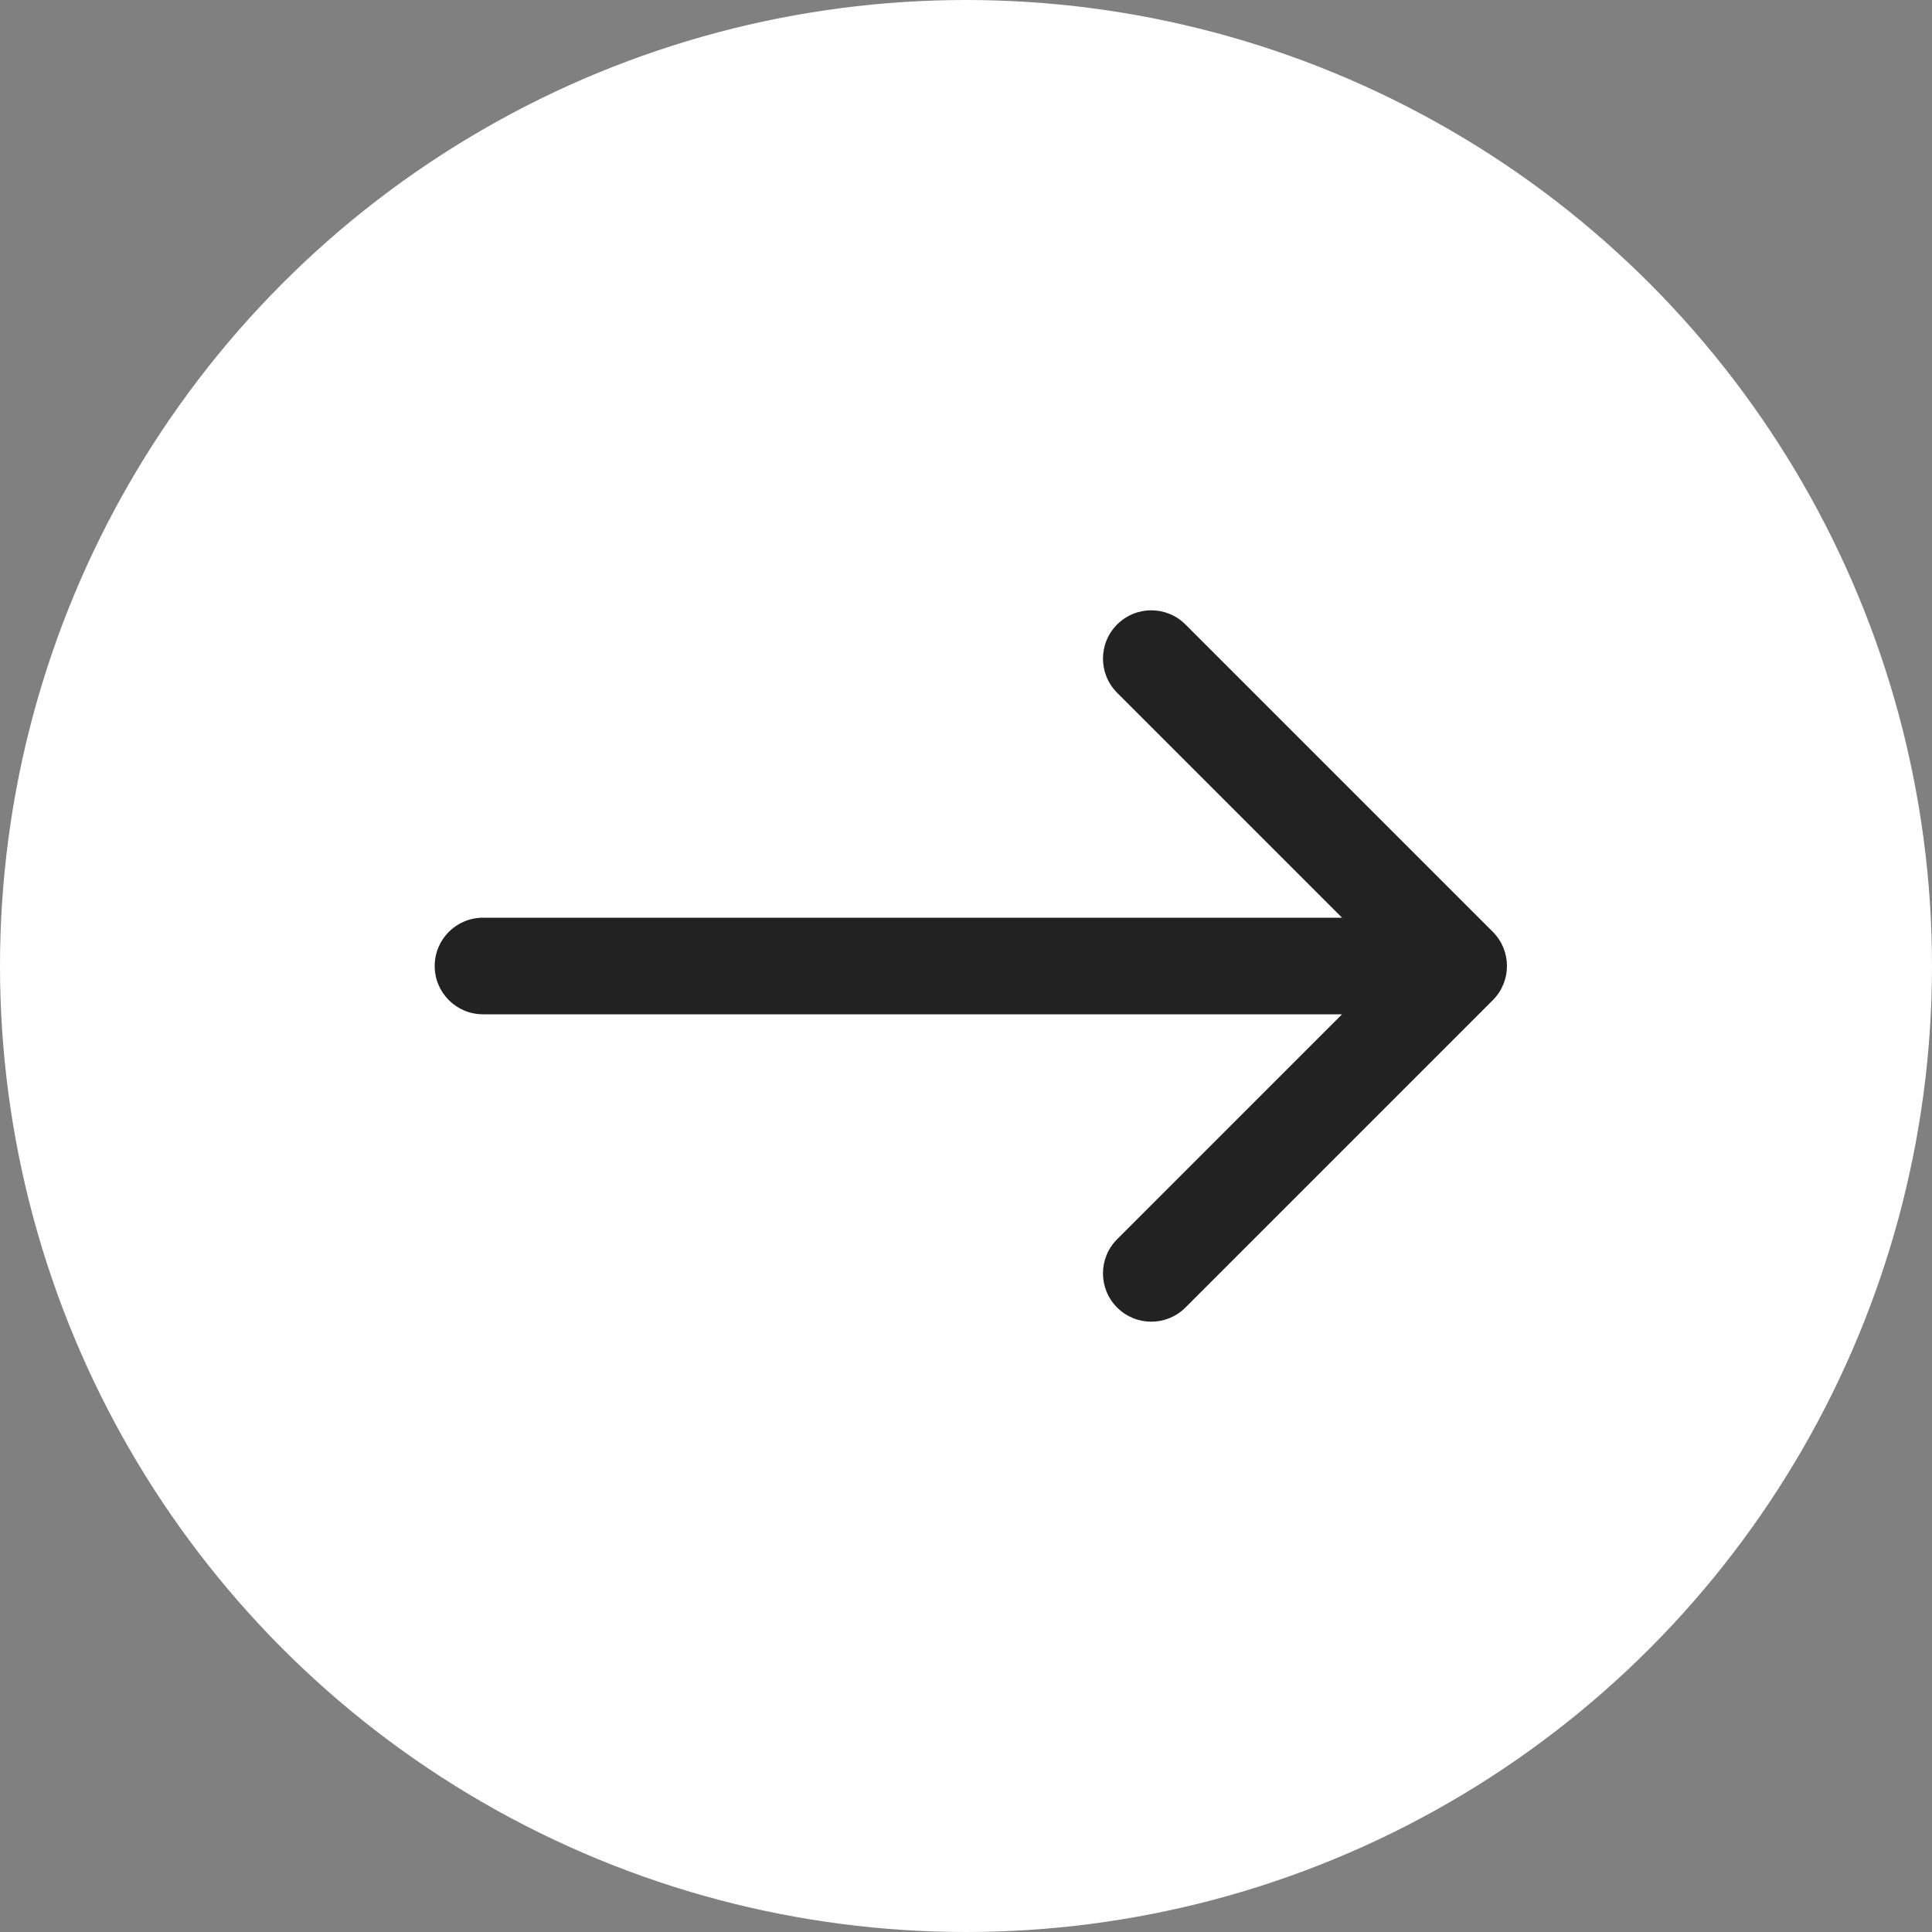
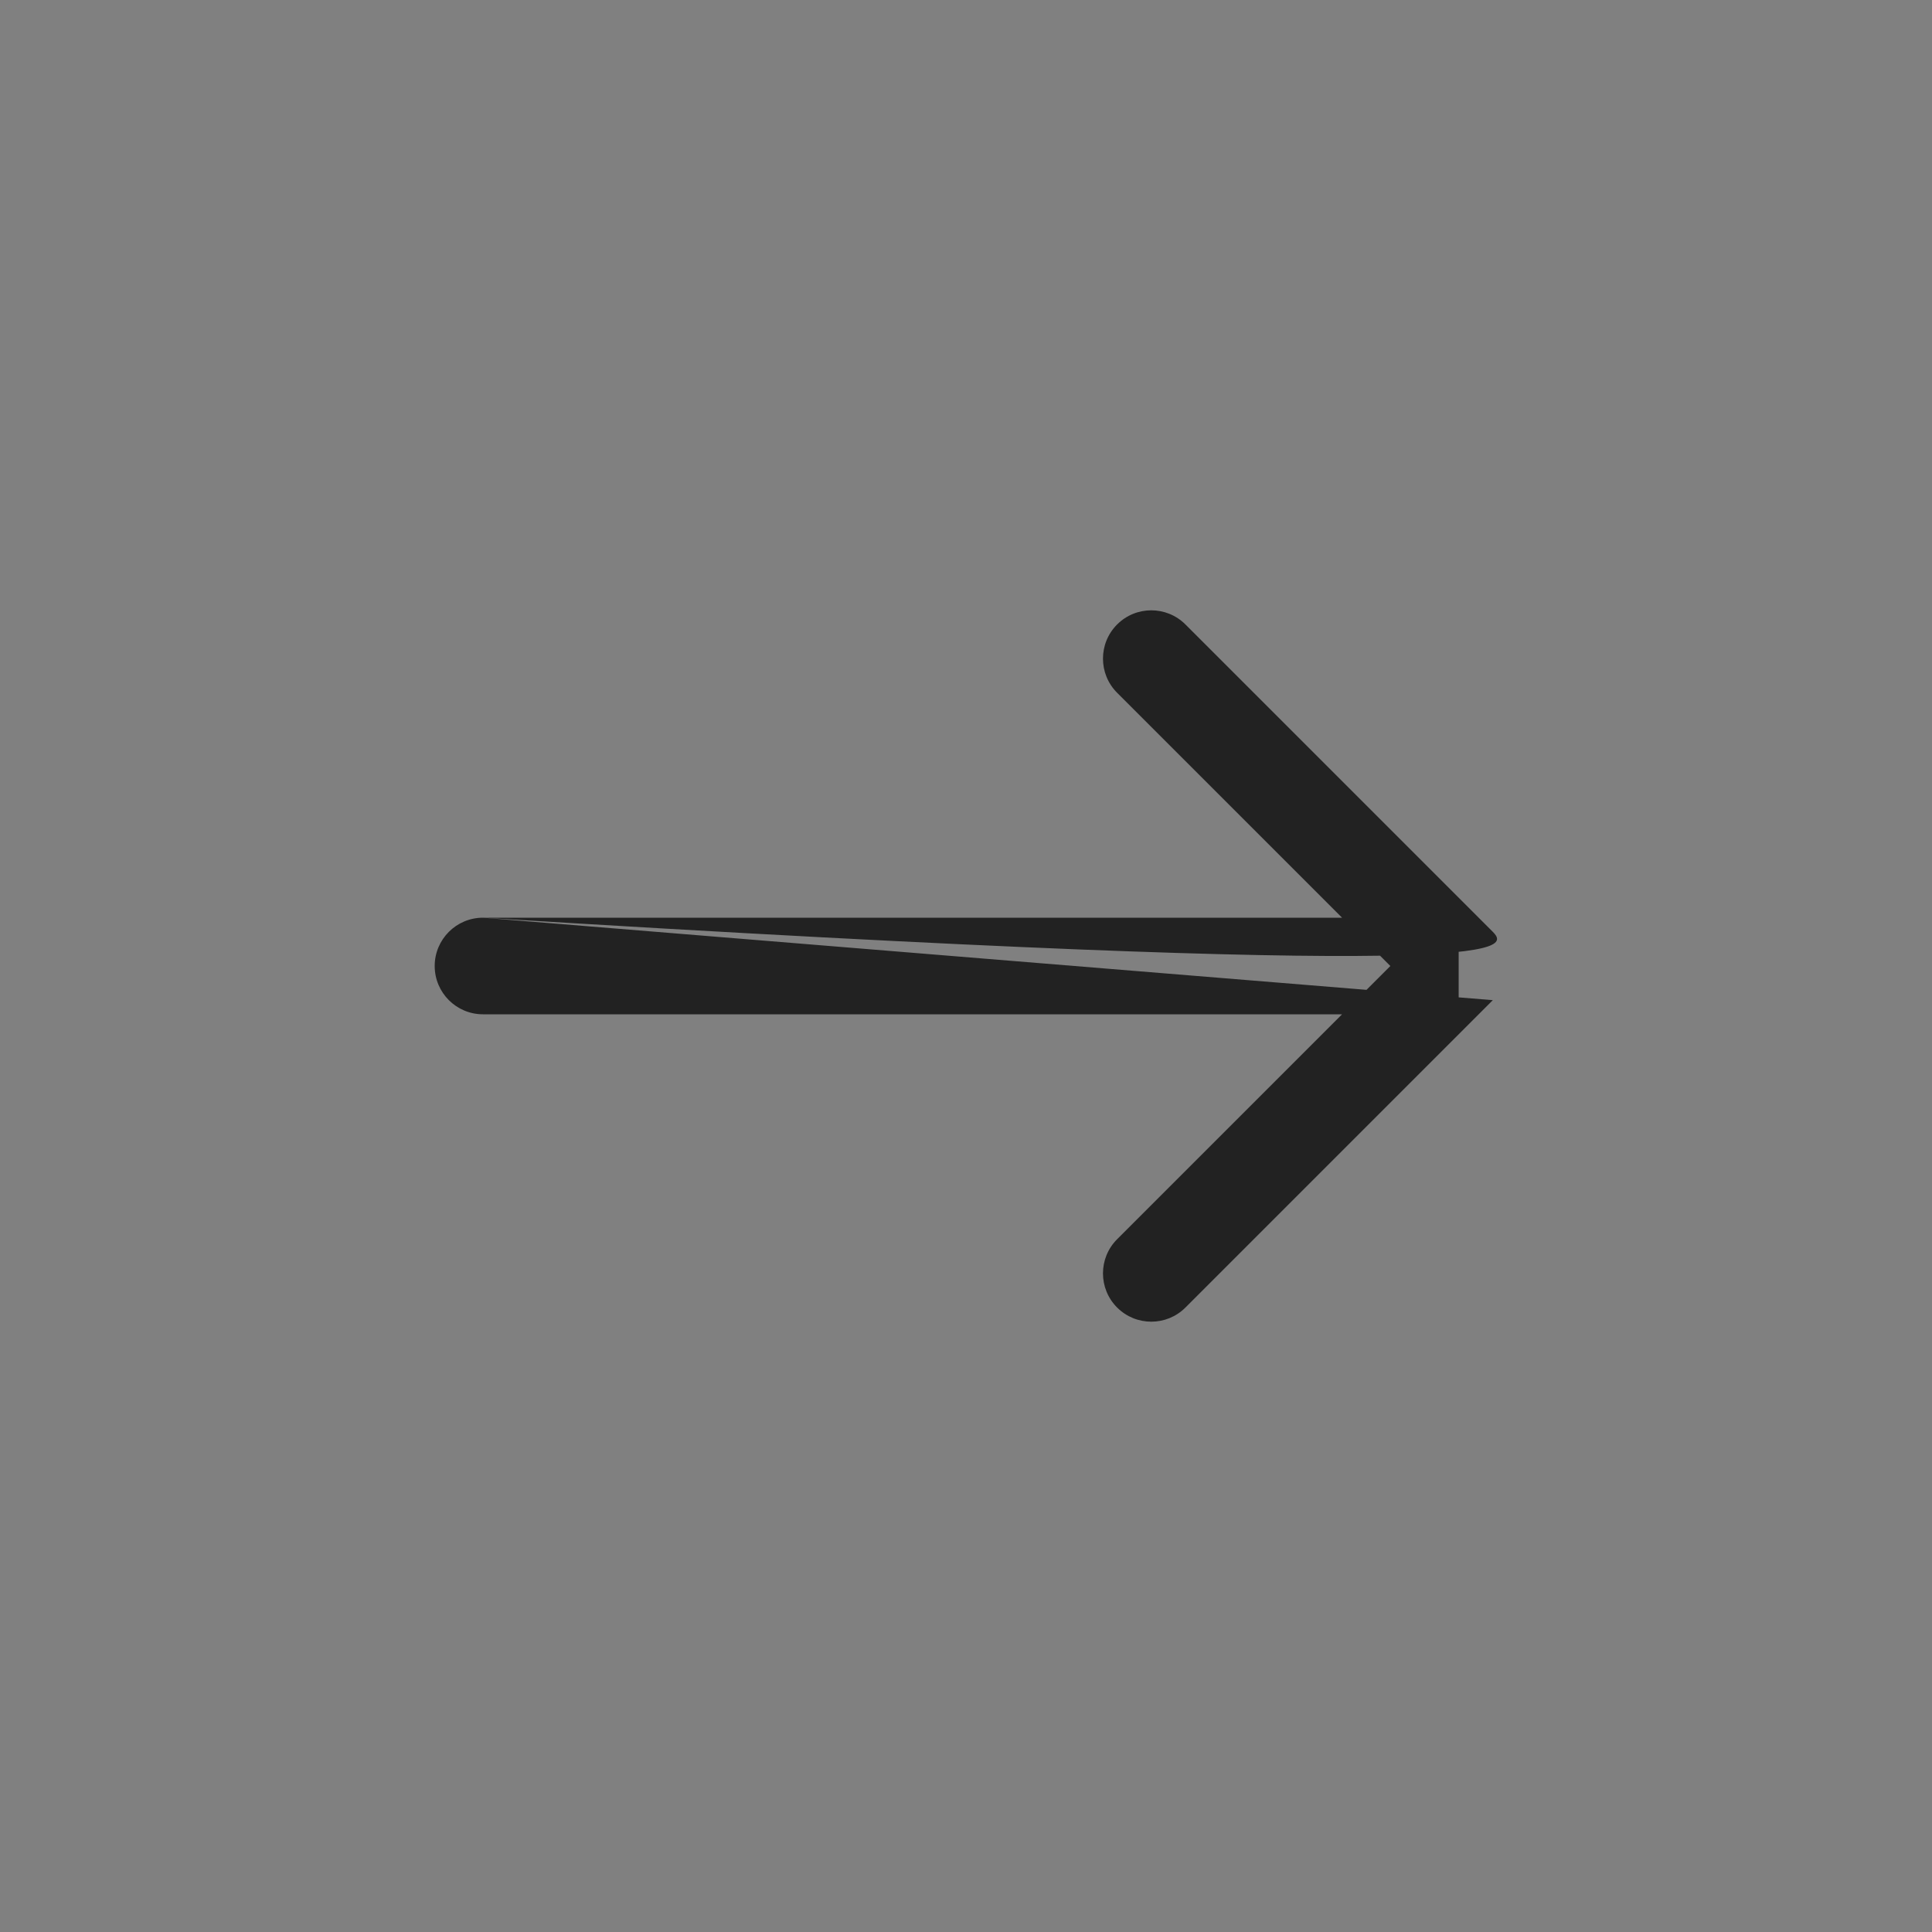
<svg xmlns="http://www.w3.org/2000/svg" width="100" height="100" viewBox="0 0 100 100" fill="none">
  <rect x="0" y="0" width="100" height="100" fill="#808080" stroke="none" />
  <g clip-path="url(#clip0_313_24)">
-     <circle cx="50" cy="50" r="50" fill="white" />
-     <path d="M25 47.5C23.619 47.5 22.5 48.619 22.5 50C22.5 51.381 23.619 52.5 25 52.5V47.5ZM77.268 51.768C78.244 50.791 78.244 49.209 77.268 48.232L61.358 32.322C60.382 31.346 58.799 31.346 57.822 32.322C56.846 33.299 56.846 34.882 57.822 35.858L71.965 50L57.822 64.142C56.846 65.118 56.846 66.701 57.822 67.678C58.799 68.654 60.382 68.654 61.358 67.678L77.268 51.768ZM25 52.5L75.5 52.5V47.5L25 47.5V52.5Z" fill="#222222" />
+     <path d="M25 47.5C23.619 47.5 22.5 48.619 22.5 50C22.5 51.381 23.619 52.5 25 52.5V47.5ZC78.244 50.791 78.244 49.209 77.268 48.232L61.358 32.322C60.382 31.346 58.799 31.346 57.822 32.322C56.846 33.299 56.846 34.882 57.822 35.858L71.965 50L57.822 64.142C56.846 65.118 56.846 66.701 57.822 67.678C58.799 68.654 60.382 68.654 61.358 67.678L77.268 51.768ZM25 52.5L75.5 52.5V47.5L25 47.5V52.5Z" fill="#222222" />
  </g>
  <defs>
    <clipPath id="clip0_313_24">
      <rect width="100" height="100" fill="white" />
    </clipPath>
  </defs>
</svg>